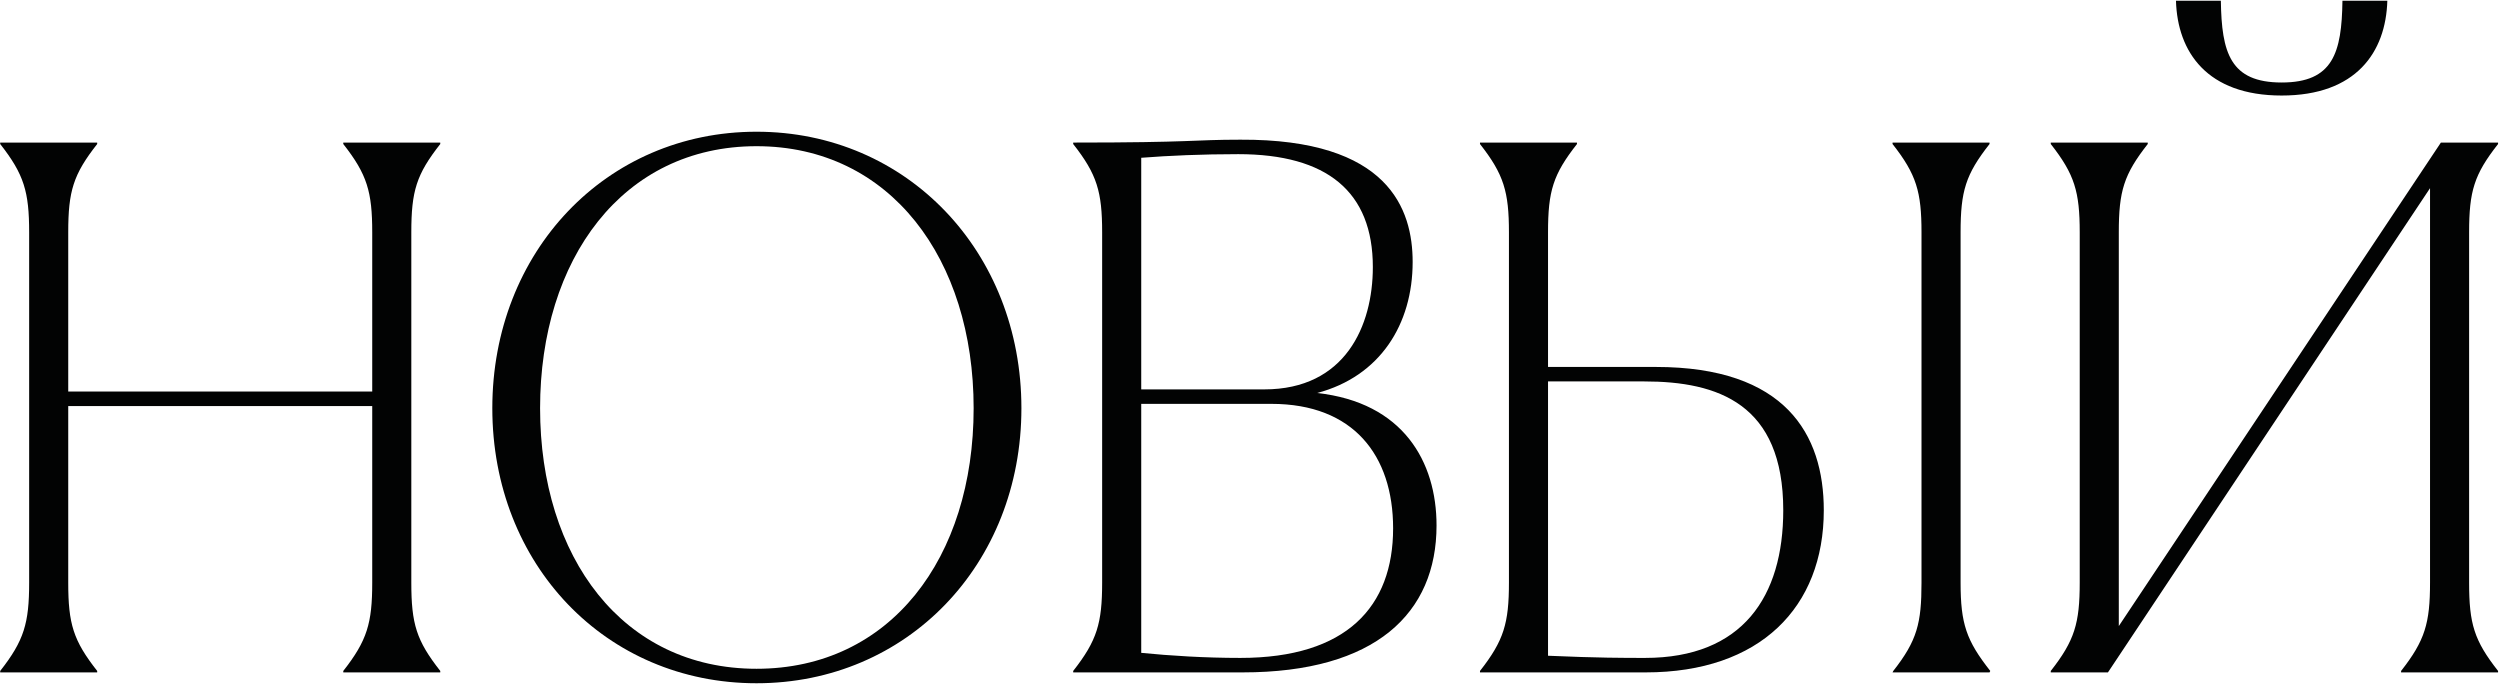
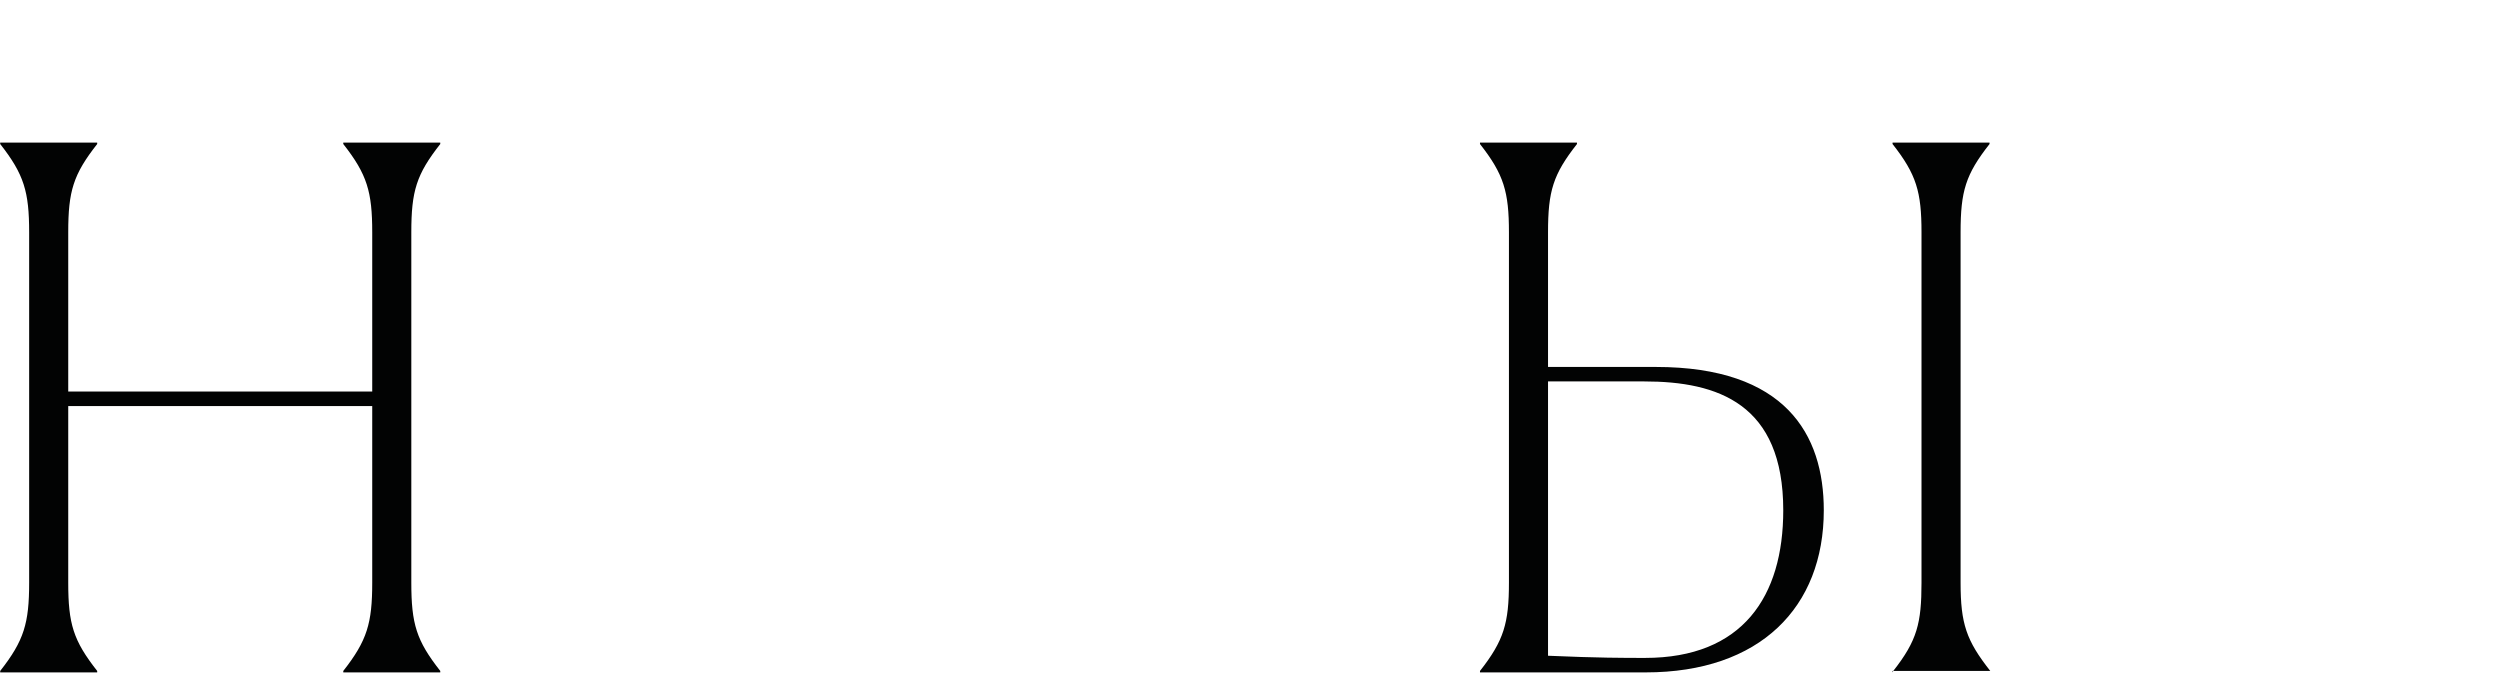
<svg xmlns="http://www.w3.org/2000/svg" width="1202" height="329" viewBox="0 0 1202 329" fill="none">
  <path d="M0.096 323.287V322.591C11.58 307.975 14.016 299.623 14.016 280.135V111.703C14.016 92.215 11.58 83.863 0.096 69.247V68.551H46.728V69.247C35.244 83.863 32.808 91.867 32.808 111.703V188.263H178.968V111.703C178.968 92.215 176.532 83.863 165.048 69.247V68.551H211.68V69.247C200.196 83.863 197.76 91.867 197.76 111.703V280.135C197.76 299.971 200.196 307.975 211.68 322.591V323.287H165.048V322.591C176.532 307.975 178.968 299.623 178.968 280.135V195.223H32.808V280.135C32.808 299.971 35.244 307.975 46.728 322.591V323.287H0.096Z" fill="#020303" />
-   <path d="M363.726 328.507C291.342 328.507 236.706 271.435 236.706 196.267C236.706 121.099 291.342 63.331 363.726 63.331C436.11 63.331 491.094 121.099 491.094 196.267C491.094 271.435 436.11 328.507 363.726 328.507ZM363.726 321.547C428.106 321.547 468.126 268.303 468.126 196.267C468.126 124.579 428.106 70.291 363.726 70.291C299.346 70.291 259.674 124.579 259.674 196.267C259.674 267.955 299.346 321.547 363.726 321.547Z" fill="#020303" />
-   <path d="M690.688 252.643C690.688 294.751 661.456 323.287 597.424 323.287H515.992V322.591C527.476 307.975 529.912 299.623 529.912 280.135V111.703C529.912 92.215 527.476 83.863 515.992 69.247V68.551C573.76 68.551 573.412 67.159 596.38 67.159C667.72 66.811 679.204 100.567 679.204 125.971C679.204 155.899 663.544 180.955 633.268 188.959C674.68 193.483 690.688 222.019 690.688 252.643ZM548.704 187.219H607.864C646.84 187.219 660.064 156.595 660.064 128.407C660.064 92.215 638.14 74.119 595.336 74.119C578.284 74.119 561.928 74.815 548.704 75.859V187.219ZM596.38 316.327C647.536 316.327 669.808 291.619 669.808 254.035C669.808 218.887 650.668 194.179 611.344 194.179H548.704V313.891C562.624 315.283 579.328 316.327 596.38 316.327Z" fill="#020303" />
-   <path d="M876.879 245.335C876.879 291.967 846.255 323.287 791.271 323.287H711.579V322.591C723.063 307.975 725.499 299.623 725.499 280.135V111.703C725.499 92.215 723.063 83.863 711.579 69.247V68.551H758.211V69.247C746.727 83.863 744.291 91.867 744.291 111.703V176.431H796.143C858.435 176.431 876.879 208.795 876.879 245.335ZM909.939 323.287L910.287 322.591C921.771 307.975 923.859 299.623 923.859 280.135V111.703C923.859 92.215 921.423 83.863 909.939 69.247V68.551H956.571V69.247C945.087 83.863 942.651 91.867 942.651 111.703V280.135C942.651 299.971 945.435 307.975 956.919 322.591L956.571 323.287H909.939ZM790.923 316.327C837.903 316.327 857.391 286.747 857.391 245.335C857.391 194.179 826.071 183.391 790.575 183.391H744.291V315.283C768.303 316.327 780.831 316.327 790.923 316.327Z" fill="#020303" />
-   <path d="M1097.02 39.667C1121.73 39.667 1125.91 25.399 1126.25 0.343H1147.83C1147.13 25.051 1132.87 45.931 1097.02 45.931C1061.18 45.931 1046.91 25.051 1046.21 0.343H1067.79C1068.14 25.399 1072.31 39.667 1097.02 39.667ZM986.01 323.287V322.591C997.494 307.975 999.93 299.623 999.93 280.135V111.703C999.93 92.215 997.494 83.863 986.01 69.247V68.551H1032.64V69.247C1021.16 83.863 1018.72 91.867 1018.72 111.703V301.015L1173.58 68.551H1201.07V69.247C1189.59 83.863 1187.15 91.867 1187.15 111.703V280.135C1187.15 299.971 1189.59 307.975 1201.07 322.591V323.287H1154.44V322.591C1165.93 307.975 1168.36 299.623 1168.36 280.135V90.475L1013.5 323.287H986.01Z" fill="#020303" />
+   <path d="M876.879 245.335C876.879 291.967 846.255 323.287 791.271 323.287H711.579V322.591C723.063 307.975 725.499 299.623 725.499 280.135V111.703C725.499 92.215 723.063 83.863 711.579 69.247V68.551H758.211V69.247C746.727 83.863 744.291 91.867 744.291 111.703V176.431H796.143C858.435 176.431 876.879 208.795 876.879 245.335ZM909.939 323.287L910.287 322.591C921.771 307.975 923.859 299.623 923.859 280.135V111.703C923.859 92.215 921.423 83.863 909.939 69.247V68.551H956.571V69.247C945.087 83.863 942.651 91.867 942.651 111.703V280.135C942.651 299.971 945.435 307.975 956.919 322.591H909.939ZM790.923 316.327C837.903 316.327 857.391 286.747 857.391 245.335C857.391 194.179 826.071 183.391 790.575 183.391H744.291V315.283C768.303 316.327 780.831 316.327 790.923 316.327Z" fill="#020303" />
</svg>